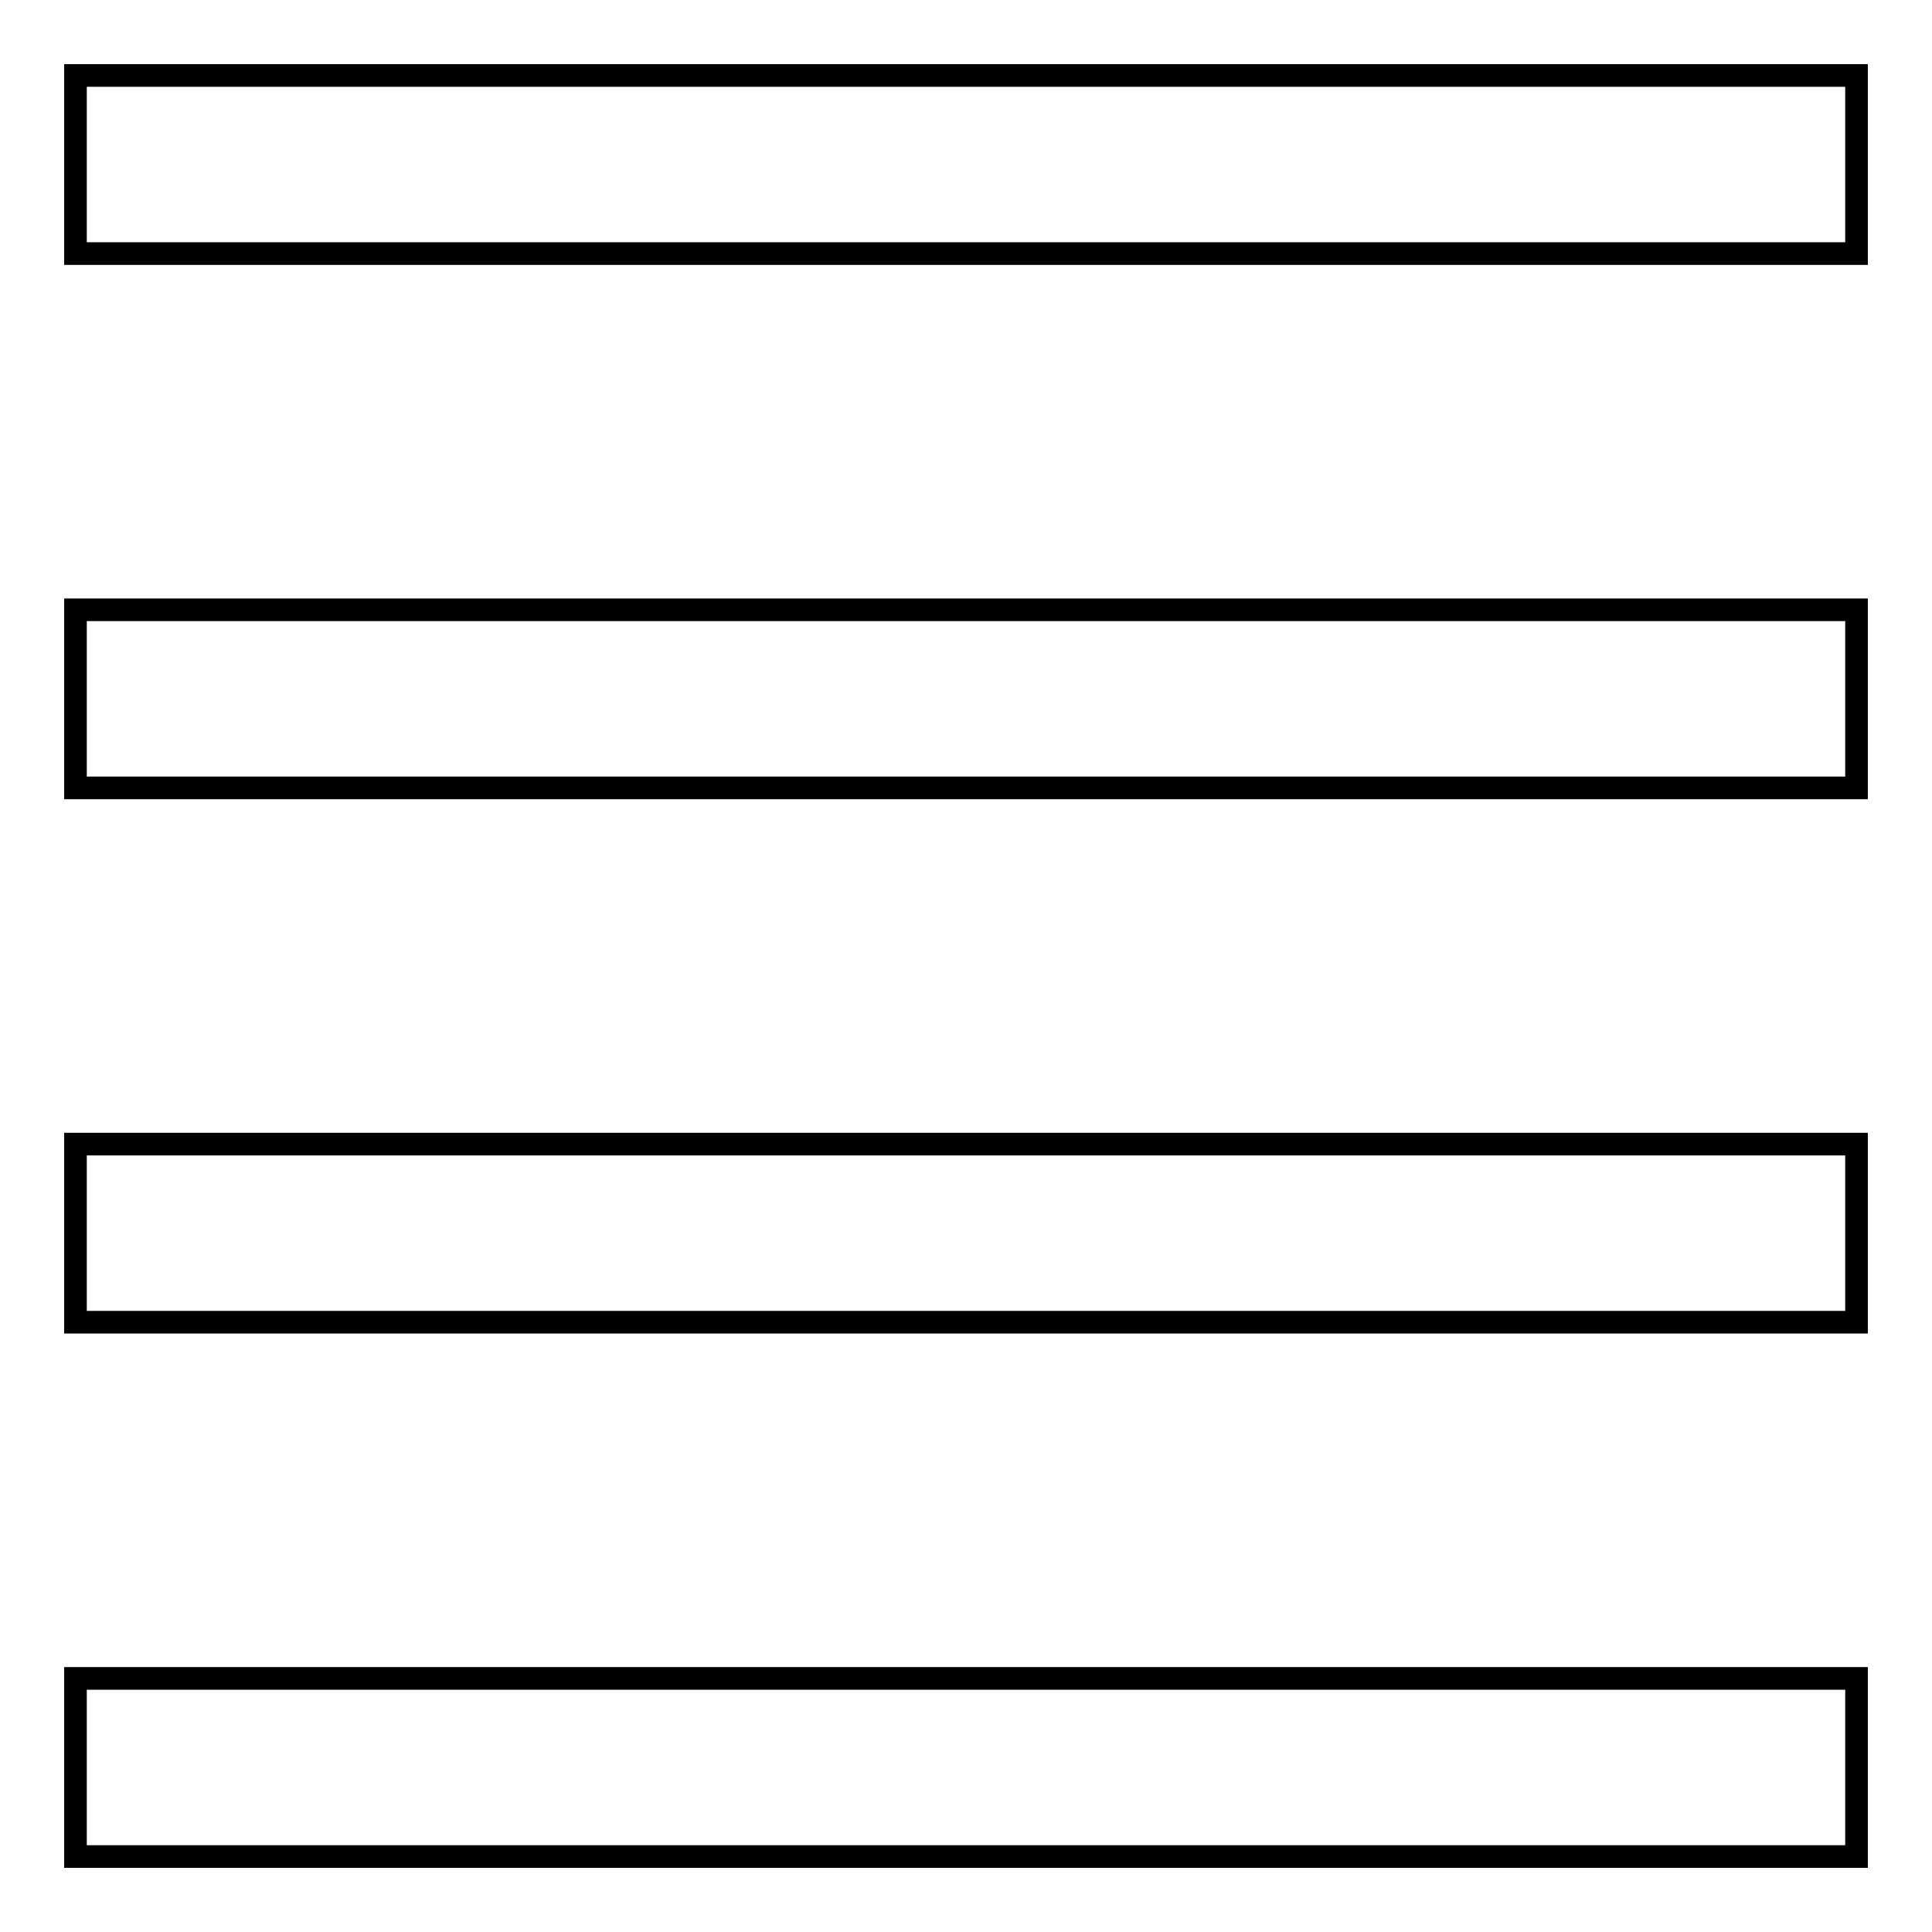
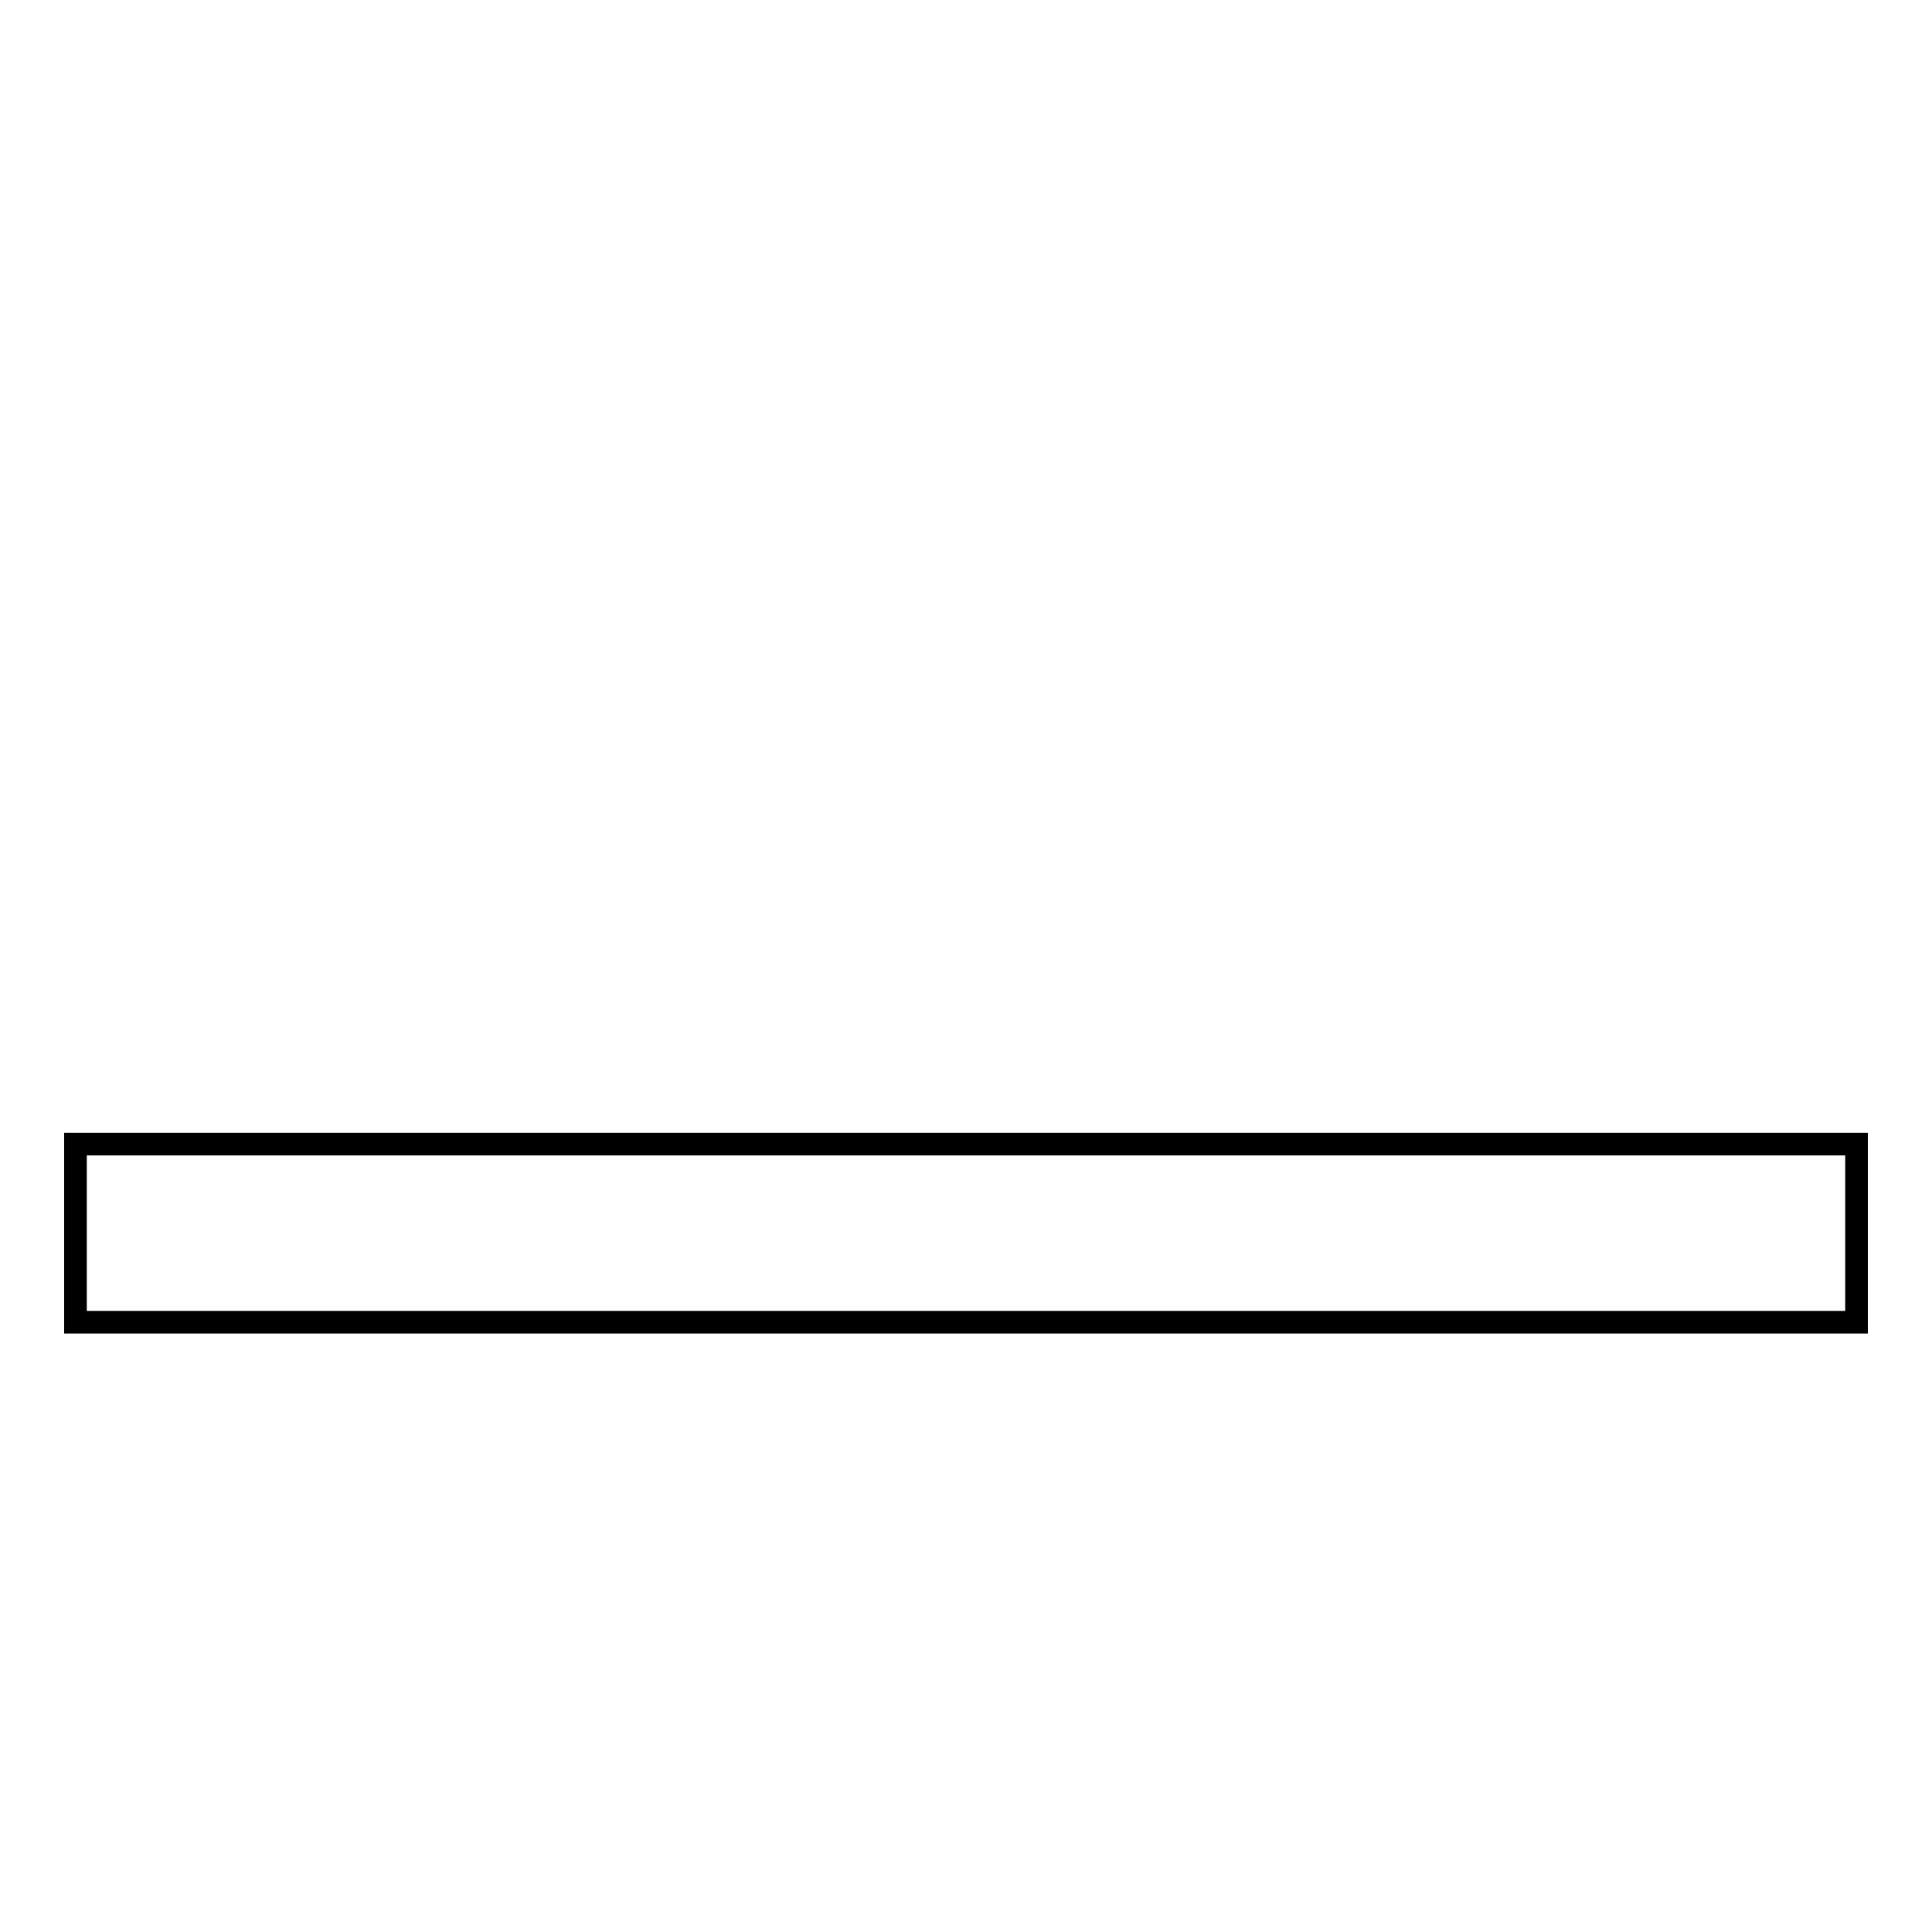
<svg xmlns="http://www.w3.org/2000/svg" version="1.1" x="0px" y="0px" viewBox="0 0 256 256" enable-background="new 0 0 256 256" xml:space="preserve">
  <g>
    <g>
      <g>
-         <path stroke-width="3" fill-opacity="0" stroke="#000000" d="M10,21.8v11.8h118h118V21.8V10H128H10V21.8z" />
-         <path stroke-width="3" fill-opacity="0" stroke="#000000" d="M10,92.6v11.8h118h118V92.6V80.8H128H10V92.6z" />
        <path stroke-width="3" fill-opacity="0" stroke="#000000" d="M10,163.4v11.8h118h118v-11.8v-11.8H128H10V163.4z" />
-         <path stroke-width="3" fill-opacity="0" stroke="#000000" d="M10,234.2V246h118h118v-11.8v-11.8H128H10V234.2z" />
      </g>
    </g>
  </g>
</svg>